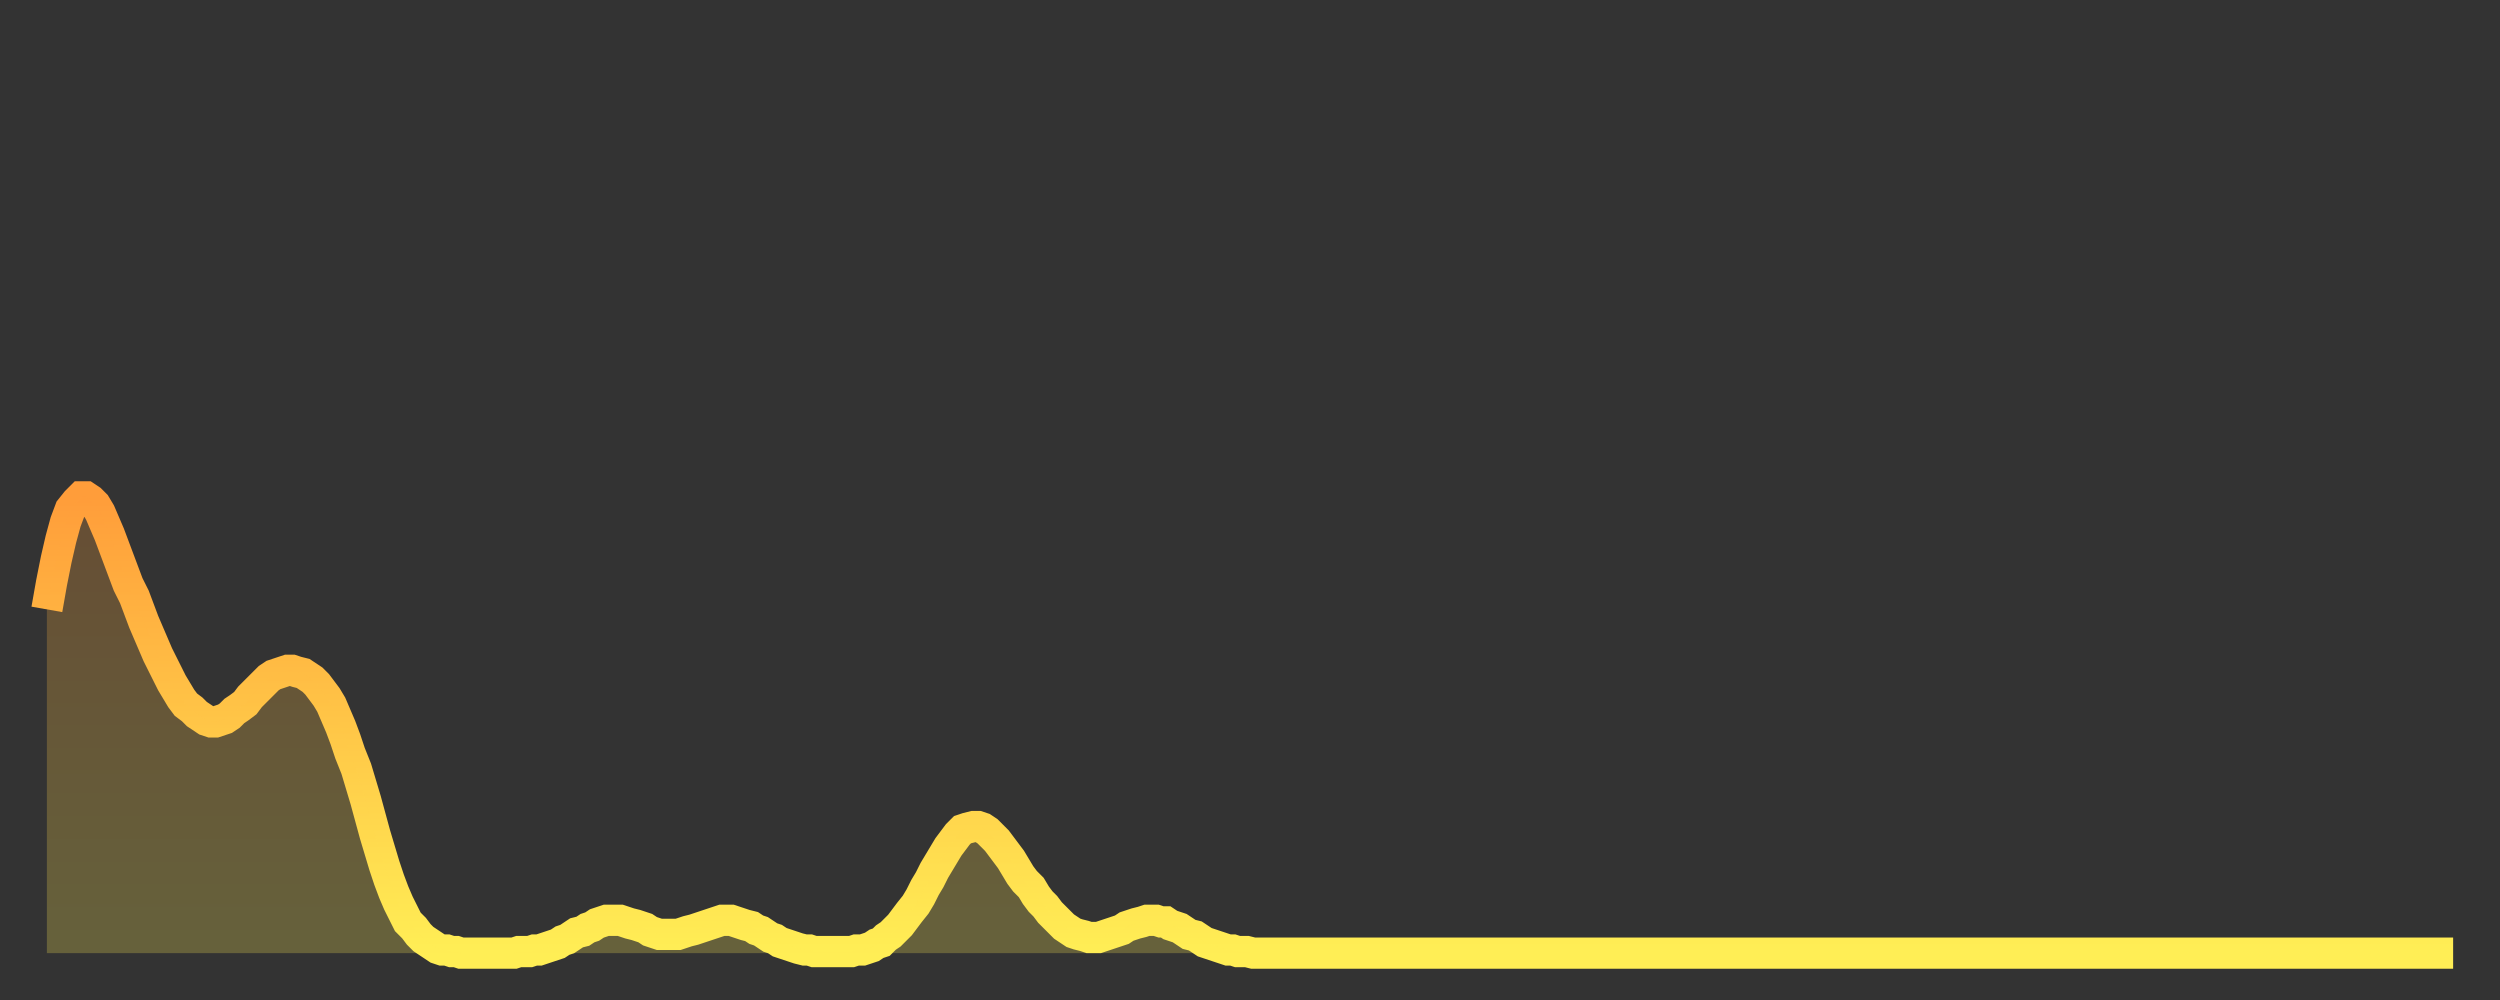
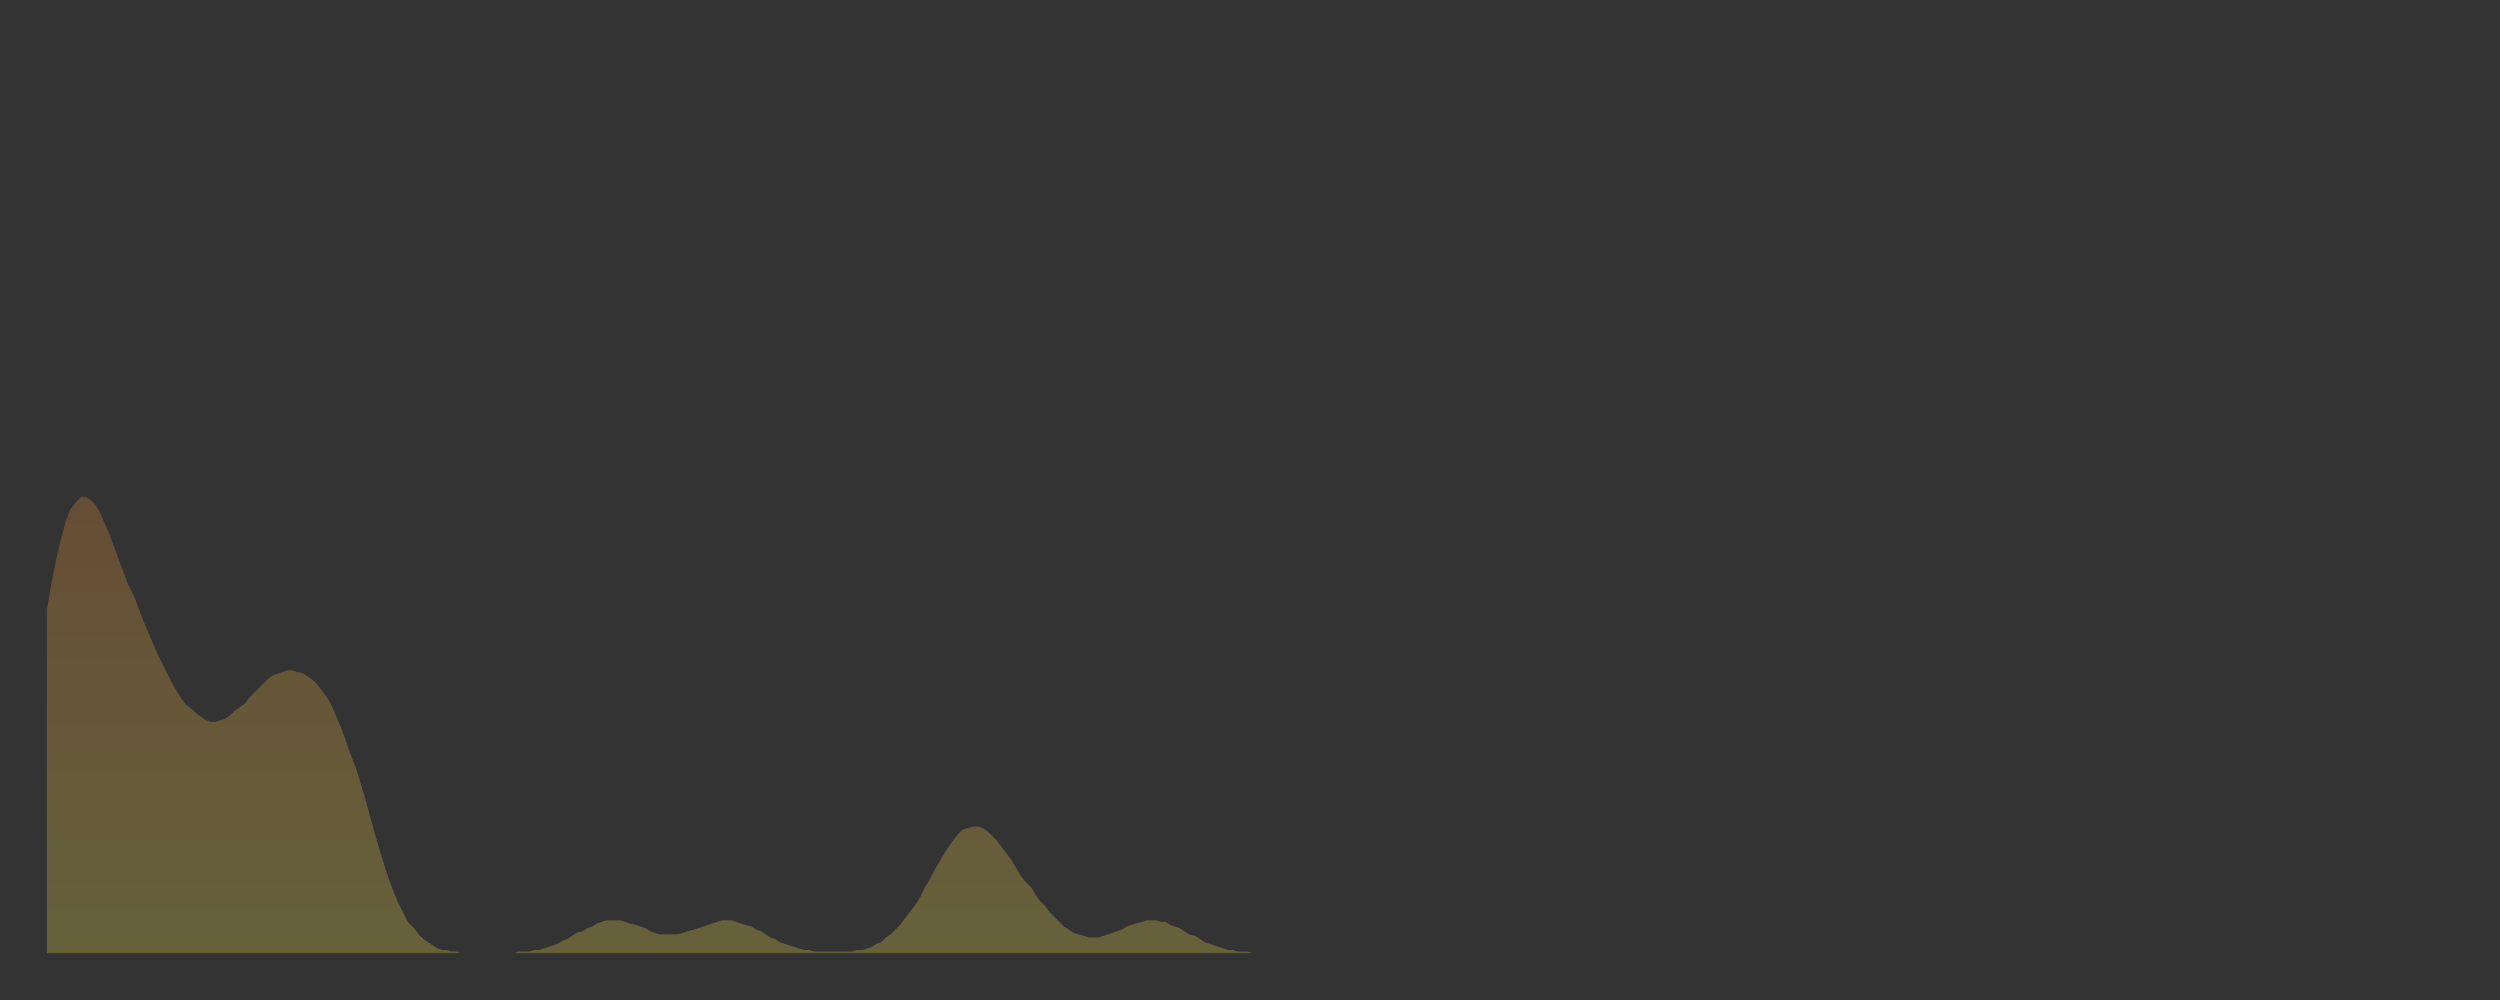
<svg xmlns="http://www.w3.org/2000/svg" baseProfile="full" height="64" version="1.1" width="160">
  <rect width="100%" height="100%" fill="#333333" stroke="none" />
  <defs>
    <linearGradient id="id888050" x1="0" x2="0" y1="0" y2="1">
      <stop offset="0%" stop-color="#ff9d3a" />
      <stop offset="50%" stop-color="#ffc647" />
      <stop offset="100%" stop-color="#ffee55" />
    </linearGradient>
  </defs>
  <g transform="translate(3,3)">
    <g>
-       <path d="M 0.0 36.0 0.3 34.3 0.6 32.8 0.9 31.5 1.2 30.4 1.5 29.6 1.9 29.1 2.2 28.8 2.5 28.8 2.8 29.0 3.1 29.3 3.4 29.8 3.7 30.5 4.0 31.2 4.3 32.0 4.6 32.8 4.9 33.6 5.2 34.4 5.6 35.2 5.9 36.0 6.2 36.8 6.5 37.5 6.8 38.2 7.1 38.9 7.4 39.5 7.7 40.1 8.0 40.7 8.3 41.2 8.6 41.7 8.9 42.1 9.3 42.4 9.6 42.7 9.9 42.9 10.2 43.1 10.5 43.2 10.8 43.2 11.1 43.1 11.4 43.0 11.7 42.8 12.0 42.5 12.3 42.3 12.7 42.0 13.0 41.6 13.3 41.3 13.6 41.0 13.9 40.7 14.2 40.4 14.5 40.2 14.8 40.1 15.1 40.0 15.4 39.9 15.7 39.9 16.0 40.0 16.4 40.1 16.7 40.3 17.0 40.5 17.3 40.8 17.6 41.2 17.9 41.6 18.2 42.1 18.5 42.8 18.8 43.5 19.1 44.3 19.4 45.2 19.8 46.2 20.1 47.2 20.4 48.2 20.7 49.3 21.0 50.4 21.3 51.4 21.6 52.4 21.9 53.3 22.2 54.1 22.5 54.8 22.8 55.4 23.1 56.0 23.5 56.4 23.8 56.8 24.1 57.1 24.4 57.3 24.7 57.5 25.0 57.7 25.3 57.8 25.6 57.8 25.9 57.9 26.2 57.9 26.5 58.0 26.8 58.0 27.2 58.0 27.5 58.0 27.8 58.0 28.1 58.0 28.4 58.0 28.7 58.0 29.0 58.0 29.3 58.0 29.6 58.0 29.9 58.0 30.2 57.9 30.6 57.9 30.9 57.9 31.2 57.8 31.5 57.8 31.8 57.7 32.1 57.6 32.4 57.5 32.7 57.4 33.0 57.2 33.3 57.1 33.6 56.9 33.9 56.7 34.3 56.6 34.6 56.4 34.9 56.3 35.2 56.1 35.5 56.0 35.8 55.9 36.1 55.9 36.4 55.9 36.7 55.9 37.0 56.0 37.3 56.1 37.7 56.2 38.0 56.3 38.3 56.4 38.6 56.6 38.9 56.7 39.2 56.8 39.5 56.8 39.8 56.8 40.1 56.8 40.4 56.8 40.7 56.7 41.0 56.6 41.4 56.5 41.7 56.4 42.0 56.3 42.3 56.2 42.6 56.1 42.9 56.0 43.2 55.9 43.5 55.9 43.8 55.9 44.1 56.0 44.4 56.1 44.7 56.2 45.1 56.3 45.4 56.5 45.7 56.6 46.0 56.8 46.3 57.0 46.6 57.1 46.9 57.3 47.2 57.4 47.5 57.5 47.8 57.6 48.1 57.7 48.5 57.8 48.8 57.8 49.1 57.9 49.4 57.9 49.7 57.9 50.0 57.9 50.3 57.9 50.6 57.9 50.9 57.9 51.2 57.9 51.5 57.9 51.8 57.8 52.2 57.8 52.5 57.7 52.8 57.6 53.1 57.4 53.4 57.3 53.7 57.0 54.0 56.8 54.3 56.5 54.6 56.2 54.9 55.8 55.2 55.4 55.6 54.9 55.9 54.4 56.2 53.8 56.5 53.3 56.8 52.7 57.1 52.2 57.4 51.7 57.7 51.2 58.0 50.8 58.3 50.4 58.6 50.1 58.9 50.0 59.3 49.9 59.6 49.9 59.9 50.0 60.2 50.2 60.5 50.5 60.8 50.8 61.1 51.2 61.4 51.6 61.7 52.0 62.0 52.5 62.3 53.0 62.6 53.4 63.0 53.8 63.3 54.3 63.6 54.7 63.9 55.0 64.2 55.4 64.5 55.7 64.8 56.0 65.1 56.3 65.4 56.5 65.7 56.7 66.0 56.8 66.4 56.9 66.7 57.0 67.0 57.0 67.3 57.0 67.6 56.9 67.9 56.8 68.2 56.7 68.5 56.6 68.8 56.5 69.1 56.3 69.4 56.2 69.7 56.1 70.1 56.0 70.4 55.9 70.7 55.9 71.0 55.9 71.3 56.0 71.6 56.0 71.9 56.2 72.2 56.3 72.5 56.4 72.8 56.6 73.1 56.8 73.5 56.9 73.8 57.1 74.1 57.3 74.4 57.4 74.7 57.5 75.0 57.6 75.3 57.7 75.6 57.8 75.9 57.8 76.2 57.9 76.5 57.9 76.8 57.9 77.2 58.0 77.5 58.0 77.8 58.0 78.1 58.0 78.4 58.0 78.7 58.0 79.0 58.0 79.3 58.0 79.6 58.0 79.9 58.0 80.2 58.0 80.5 58.0 80.9 58.0 81.2 58.0 81.5 58.0 81.8 58.0 82.1 58.0 82.4 58.0 82.7 58.0 83.0 58.0 83.3 58.0 83.6 58.0 83.9 58.0 84.3 58.0 84.6 58.0 84.9 58.0 85.2 58.0 85.5 58.0 85.8 58.0 86.1 58.0 86.4 58.0 86.7 58.0 87.0 58.0 87.3 58.0 87.6 58.0 88.0 58.0 88.3 58.0 88.6 58.0 88.9 58.0 89.2 58.0 89.5 58.0 89.8 58.0 90.1 58.0 90.4 58.0 90.7 58.0 91.0 58.0 91.4 58.0 91.7 58.0 92.0 58.0 92.3 58.0 92.6 58.0 92.9 58.0 93.2 58.0 93.5 58.0 93.8 58.0 94.1 58.0 94.4 58.0 94.7 58.0 95.1 58.0 95.4 58.0 95.7 58.0 96.0 58.0 96.3 58.0 96.6 58.0 96.9 58.0 97.2 58.0 97.5 58.0 97.8 58.0 98.1 58.0 98.4 58.0 98.8 58.0 99.1 58.0 99.4 58.0 99.7 58.0 100.0 58.0 100.3 58.0 100.6 58.0 100.9 58.0 101.2 58.0 101.5 58.0 101.8 58.0 102.2 58.0 102.5 58.0 102.8 58.0 103.1 58.0 103.4 58.0 103.7 58.0 104.0 58.0 104.3 58.0 104.6 58.0 104.9 58.0 105.2 58.0 105.5 58.0 105.9 58.0 106.2 58.0 106.5 58.0 106.8 58.0 107.1 58.0 107.4 58.0 107.7 58.0 108.0 58.0 108.3 58.0 108.6 58.0 108.9 58.0 109.3 58.0 109.6 58.0 109.9 58.0 110.2 58.0 110.5 58.0 110.8 58.0 111.1 58.0 111.4 58.0 111.7 58.0 112.0 58.0 112.3 58.0 112.6 58.0 113.0 58.0 113.3 58.0 113.6 58.0 113.9 58.0 114.2 58.0 114.5 58.0 114.8 58.0 115.1 58.0 115.4 58.0 115.7 58.0 116.0 58.0 116.3 58.0 116.7 58.0 117.0 58.0 117.3 58.0 117.6 58.0 117.9 58.0 118.2 58.0 118.5 58.0 118.8 58.0 119.1 58.0 119.4 58.0 119.7 58.0 120.1 58.0 120.4 58.0 120.7 58.0 121.0 58.0 121.3 58.0 121.6 58.0 121.9 58.0 122.2 58.0 122.5 58.0 122.8 58.0 123.1 58.0 123.4 58.0 123.8 58.0 124.1 58.0 124.4 58.0 124.7 58.0 125.0 58.0 125.3 58.0 125.6 58.0 125.9 58.0 126.2 58.0 126.5 58.0 126.8 58.0 127.2 58.0 127.5 58.0 127.8 58.0 128.1 58.0 128.4 58.0 128.7 58.0 129.0 58.0 129.3 58.0 129.6 58.0 129.9 58.0 130.2 58.0 130.5 58.0 130.9 58.0 131.2 58.0 131.5 58.0 131.8 58.0 132.1 58.0 132.4 58.0 132.7 58.0 133.0 58.0 133.3 58.0 133.6 58.0 133.9 58.0 134.2 58.0 134.6 58.0 134.9 58.0 135.2 58.0 135.5 58.0 135.8 58.0 136.1 58.0 136.4 58.0 136.7 58.0 137.0 58.0 137.3 58.0 137.6 58.0 138.0 58.0 138.3 58.0 138.6 58.0 138.9 58.0 139.2 58.0 139.5 58.0 139.8 58.0 140.1 58.0 140.4 58.0 140.7 58.0 141.0 58.0 141.3 58.0 141.7 58.0 142.0 58.0 142.3 58.0 142.6 58.0 142.9 58.0 143.2 58.0 143.5 58.0 143.8 58.0 144.1 58.0 144.4 58.0 144.7 58.0 145.1 58.0 145.4 58.0 145.7 58.0 146.0 58.0 146.3 58.0 146.6 58.0 146.9 58.0 147.2 58.0 147.5 58.0 147.8 58.0 148.1 58.0 148.4 58.0 148.8 58.0 149.1 58.0 149.4 58.0 149.7 58.0 150.0 58.0 150.3 58.0 150.6 58.0 150.9 58.0 151.2 58.0 151.5 58.0 151.8 58.0 152.1 58.0 152.5 58.0 152.8 58.0 153.1 58.0 153.4 58.0 153.7 58.0 154.0 58.0" fill="none" id="graph-curve" opacity="1" stroke="url(#id888050)" stroke-width="2" />
      <path d="M 0 58 L 0.0 36.0 0.3 34.3 0.6 32.8 0.9 31.5 1.2 30.4 1.5 29.6 1.9 29.1 2.2 28.8 2.5 28.8 2.8 29.0 3.1 29.3 3.4 29.8 3.7 30.5 4.0 31.2 4.3 32.0 4.6 32.8 4.9 33.6 5.2 34.4 5.6 35.2 5.9 36.0 6.2 36.8 6.5 37.5 6.8 38.2 7.1 38.9 7.4 39.5 7.7 40.1 8.0 40.7 8.3 41.2 8.6 41.7 8.9 42.1 9.3 42.4 9.6 42.7 9.9 42.9 10.2 43.1 10.5 43.2 10.8 43.2 11.1 43.1 11.4 43.0 11.7 42.8 12.0 42.5 12.3 42.3 12.7 42.0 13.0 41.6 13.3 41.3 13.6 41.0 13.9 40.7 14.2 40.4 14.5 40.2 14.8 40.1 15.1 40.0 15.4 39.9 15.7 39.9 16.0 40.0 16.4 40.1 16.7 40.3 17.0 40.5 17.3 40.8 17.6 41.2 17.9 41.6 18.2 42.1 18.5 42.8 18.8 43.5 19.1 44.3 19.4 45.2 19.8 46.2 20.1 47.2 20.4 48.2 20.7 49.3 21.0 50.4 21.3 51.4 21.6 52.4 21.9 53.3 22.2 54.1 22.5 54.8 22.8 55.4 23.1 56.0 23.5 56.4 23.8 56.8 24.1 57.1 24.4 57.3 24.7 57.5 25.0 57.7 25.3 57.8 25.6 57.8 25.9 57.9 26.2 57.9 26.5 58.0 26.8 58.0 27.2 58.0 27.5 58.0 27.8 58.0 28.1 58.0 28.4 58.0 28.7 58.0 29.0 58.0 29.3 58.0 29.6 58.0 29.9 58.0 30.2 57.9 30.6 57.9 30.9 57.9 31.2 57.8 31.5 57.8 31.8 57.7 32.1 57.6 32.4 57.5 32.7 57.4 33.0 57.2 33.3 57.1 33.6 56.9 33.9 56.7 34.3 56.6 34.6 56.4 34.9 56.3 35.2 56.1 35.5 56.0 35.8 55.9 36.1 55.9 36.4 55.9 36.7 55.9 37.0 56.0 37.3 56.1 37.7 56.2 38.0 56.3 38.3 56.4 38.6 56.6 38.9 56.7 39.2 56.8 39.5 56.8 39.8 56.8 40.1 56.8 40.4 56.8 40.7 56.7 41.0 56.6 41.4 56.5 41.7 56.4 42.0 56.3 42.3 56.2 42.6 56.1 42.9 56.0 43.2 55.9 43.5 55.9 43.8 55.9 44.1 56.0 44.4 56.1 44.7 56.2 45.1 56.3 45.4 56.5 45.7 56.6 46.0 56.8 46.3 57.0 46.6 57.1 46.9 57.3 47.2 57.4 47.5 57.5 47.8 57.6 48.1 57.7 48.5 57.8 48.8 57.8 49.1 57.9 49.4 57.9 49.7 57.9 50.0 57.9 50.3 57.9 50.6 57.9 50.9 57.9 51.2 57.9 51.5 57.9 51.8 57.8 52.2 57.8 52.5 57.7 52.8 57.6 53.1 57.4 53.4 57.3 53.7 57.0 54.0 56.8 54.3 56.5 54.6 56.2 54.9 55.8 55.2 55.4 55.6 54.9 55.9 54.4 56.2 53.8 56.5 53.3 56.8 52.7 57.1 52.2 57.4 51.7 57.7 51.2 58.0 50.8 58.3 50.4 58.6 50.1 58.9 50.0 59.3 49.9 59.6 49.9 59.9 50.0 60.2 50.2 60.5 50.5 60.8 50.8 61.1 51.2 61.4 51.6 61.7 52.0 62.0 52.5 62.3 53.0 62.6 53.4 63.0 53.8 63.3 54.3 63.6 54.7 63.9 55.0 64.2 55.4 64.5 55.7 64.8 56.0 65.1 56.3 65.4 56.5 65.7 56.7 66.0 56.8 66.4 56.9 66.7 57.0 67.0 57.0 67.3 57.0 67.6 56.9 67.9 56.8 68.2 56.7 68.5 56.6 68.8 56.5 69.1 56.3 69.4 56.2 69.7 56.1 70.1 56.0 70.4 55.9 70.7 55.9 71.0 55.9 71.3 56.0 71.6 56.0 71.9 56.2 72.2 56.3 72.5 56.4 72.8 56.6 73.1 56.8 73.5 56.9 73.8 57.1 74.1 57.3 74.4 57.4 74.7 57.5 75.0 57.6 75.3 57.7 75.6 57.8 75.9 57.8 76.2 57.9 76.5 57.9 76.8 57.9 77.2 58.0 77.5 58.0 77.8 58.0 78.1 58.0 78.4 58.0 78.7 58.0 79.0 58.0 79.3 58.0 79.6 58.0 79.9 58.0 80.2 58.0 80.5 58.0 80.9 58.0 81.2 58.0 81.5 58.0 81.8 58.0 82.1 58.0 82.4 58.0 82.7 58.0 83.0 58.0 83.3 58.0 83.6 58.0 83.9 58.0 84.3 58.0 84.6 58.0 84.9 58.0 85.2 58.0 85.5 58.0 85.8 58.0 86.1 58.0 86.4 58.0 86.7 58.0 87.0 58.0 87.3 58.0 87.6 58.0 88.0 58.0 88.3 58.0 88.6 58.0 88.9 58.0 89.2 58.0 89.5 58.0 89.8 58.0 90.1 58.0 90.4 58.0 90.7 58.0 91.0 58.0 91.4 58.0 91.7 58.0 92.0 58.0 92.3 58.0 92.6 58.0 92.9 58.0 93.2 58.0 93.5 58.0 93.8 58.0 94.1 58.0 94.4 58.0 94.7 58.0 95.1 58.0 95.4 58.0 95.7 58.0 96.0 58.0 96.3 58.0 96.6 58.0 96.9 58.0 97.2 58.0 97.5 58.0 97.8 58.0 98.1 58.0 98.4 58.0 98.8 58.0 99.1 58.0 99.4 58.0 99.7 58.0 100.0 58.0 100.3 58.0 100.6 58.0 100.9 58.0 101.2 58.0 101.5 58.0 101.8 58.0 102.2 58.0 102.5 58.0 102.8 58.0 103.1 58.0 103.4 58.0 103.7 58.0 104.0 58.0 104.3 58.0 104.6 58.0 104.9 58.0 105.2 58.0 105.5 58.0 105.9 58.0 106.2 58.0 106.5 58.0 106.8 58.0 107.1 58.0 107.4 58.0 107.7 58.0 108.0 58.0 108.3 58.0 108.6 58.0 108.9 58.0 109.3 58.0 109.6 58.0 109.9 58.0 110.2 58.0 110.5 58.0 110.8 58.0 111.1 58.0 111.4 58.0 111.7 58.0 112.0 58.0 112.3 58.0 112.6 58.0 113.0 58.0 113.3 58.0 113.6 58.0 113.9 58.0 114.2 58.0 114.5 58.0 114.8 58.0 115.1 58.0 115.4 58.0 115.7 58.0 116.0 58.0 116.3 58.0 116.7 58.0 117.0 58.0 117.3 58.0 117.6 58.0 117.9 58.0 118.2 58.0 118.5 58.0 118.8 58.0 119.1 58.0 119.4 58.0 119.7 58.0 120.1 58.0 120.4 58.0 120.7 58.0 121.0 58.0 121.3 58.0 121.6 58.0 121.9 58.0 122.2 58.0 122.5 58.0 122.8 58.0 123.1 58.0 123.4 58.0 123.8 58.0 124.1 58.0 124.4 58.0 124.7 58.0 125.0 58.0 125.3 58.0 125.6 58.0 125.9 58.0 126.2 58.0 126.5 58.0 126.8 58.0 127.2 58.0 127.5 58.0 127.8 58.0 128.1 58.0 128.4 58.0 128.7 58.0 129.0 58.0 129.3 58.0 129.6 58.0 129.9 58.0 130.2 58.0 130.5 58.0 130.9 58.0 131.2 58.0 131.5 58.0 131.8 58.0 132.1 58.0 132.4 58.0 132.7 58.0 133.0 58.0 133.3 58.0 133.6 58.0 133.9 58.0 134.2 58.0 134.6 58.0 134.9 58.0 135.2 58.0 135.5 58.0 135.8 58.0 136.1 58.0 136.4 58.0 136.7 58.0 137.0 58.0 137.3 58.0 137.6 58.0 138.0 58.0 138.3 58.0 138.6 58.0 138.9 58.0 139.2 58.0 139.5 58.0 139.8 58.0 140.1 58.0 140.4 58.0 140.7 58.0 141.0 58.0 141.3 58.0 141.7 58.0 142.0 58.0 142.3 58.0 142.6 58.0 142.9 58.0 143.2 58.0 143.5 58.0 143.8 58.0 144.1 58.0 144.4 58.0 144.7 58.0 145.1 58.0 145.4 58.0 145.7 58.0 146.0 58.0 146.3 58.0 146.6 58.0 146.9 58.0 147.2 58.0 147.5 58.0 147.8 58.0 148.1 58.0 148.4 58.0 148.8 58.0 149.1 58.0 149.4 58.0 149.7 58.0 150.0 58.0 150.3 58.0 150.6 58.0 150.9 58.0 151.2 58.0 151.5 58.0 151.8 58.0 152.1 58.0 152.5 58.0 152.8 58.0 153.1 58.0 153.4 58.0 153.7 58.0 154.0 58.0 154 58" fill="url(#id888050)" fill-opacity=".25" id="graph-shadow" />
    </g>
  </g>
</svg>